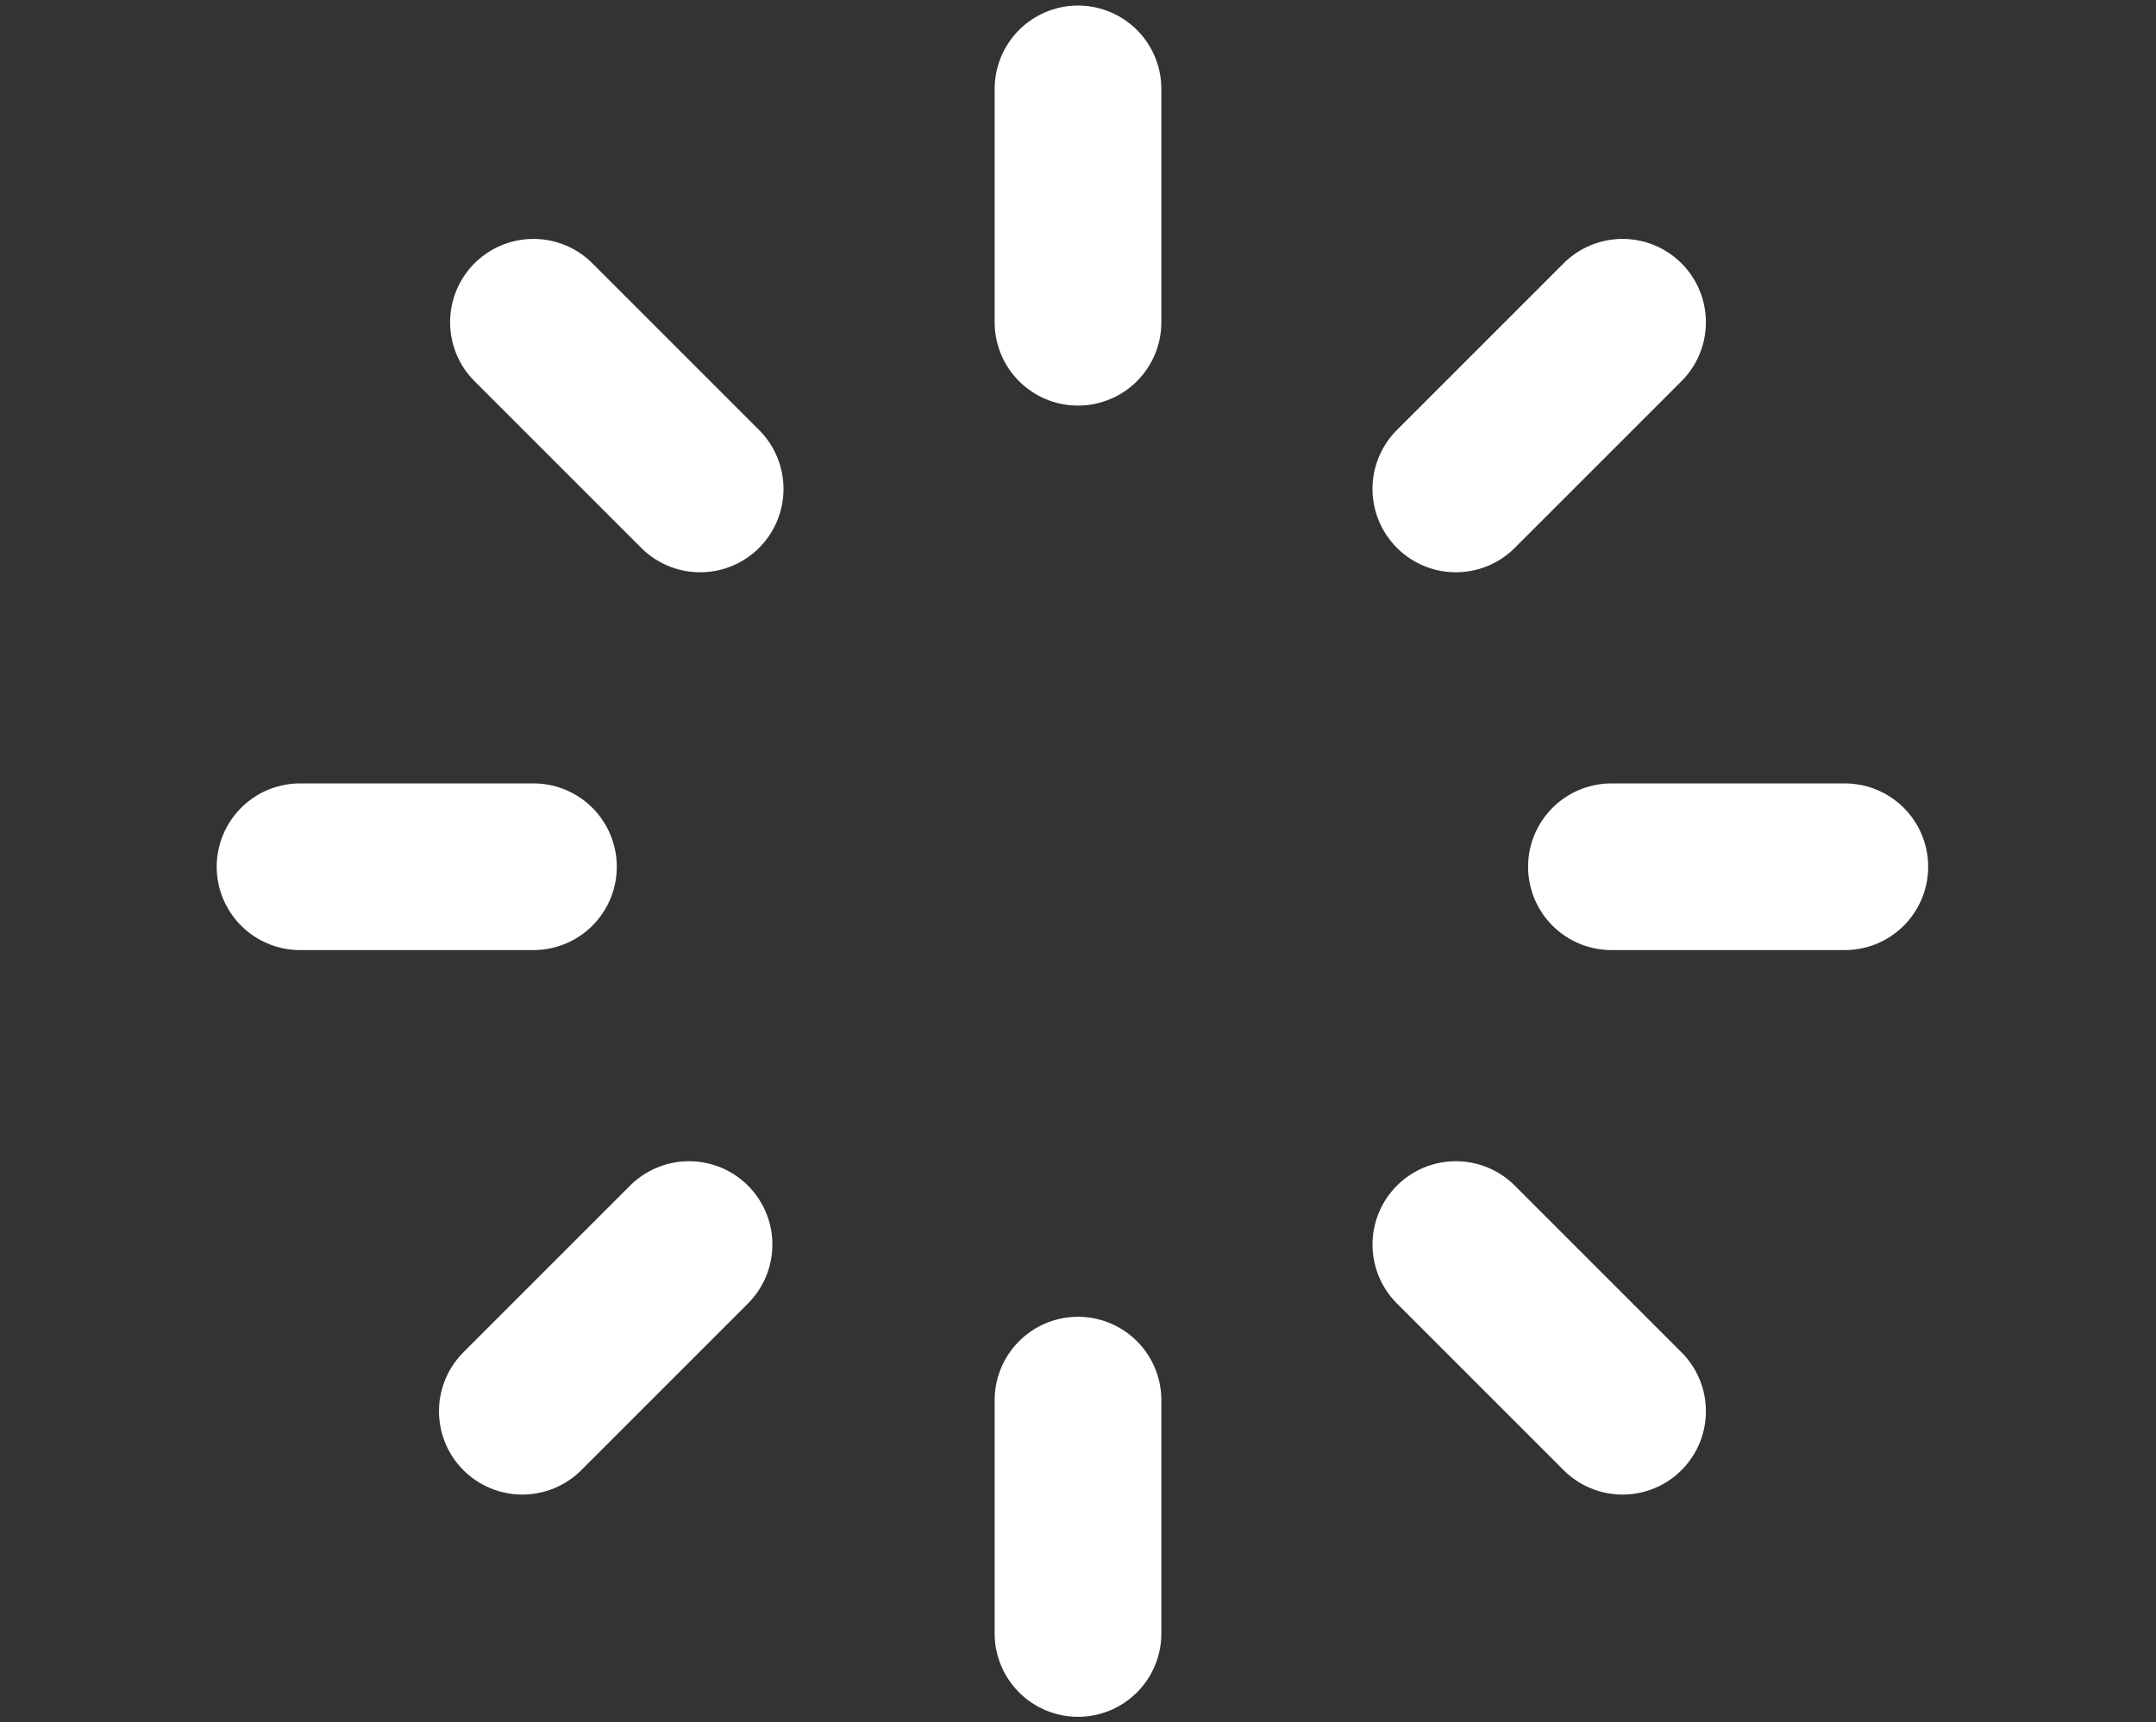
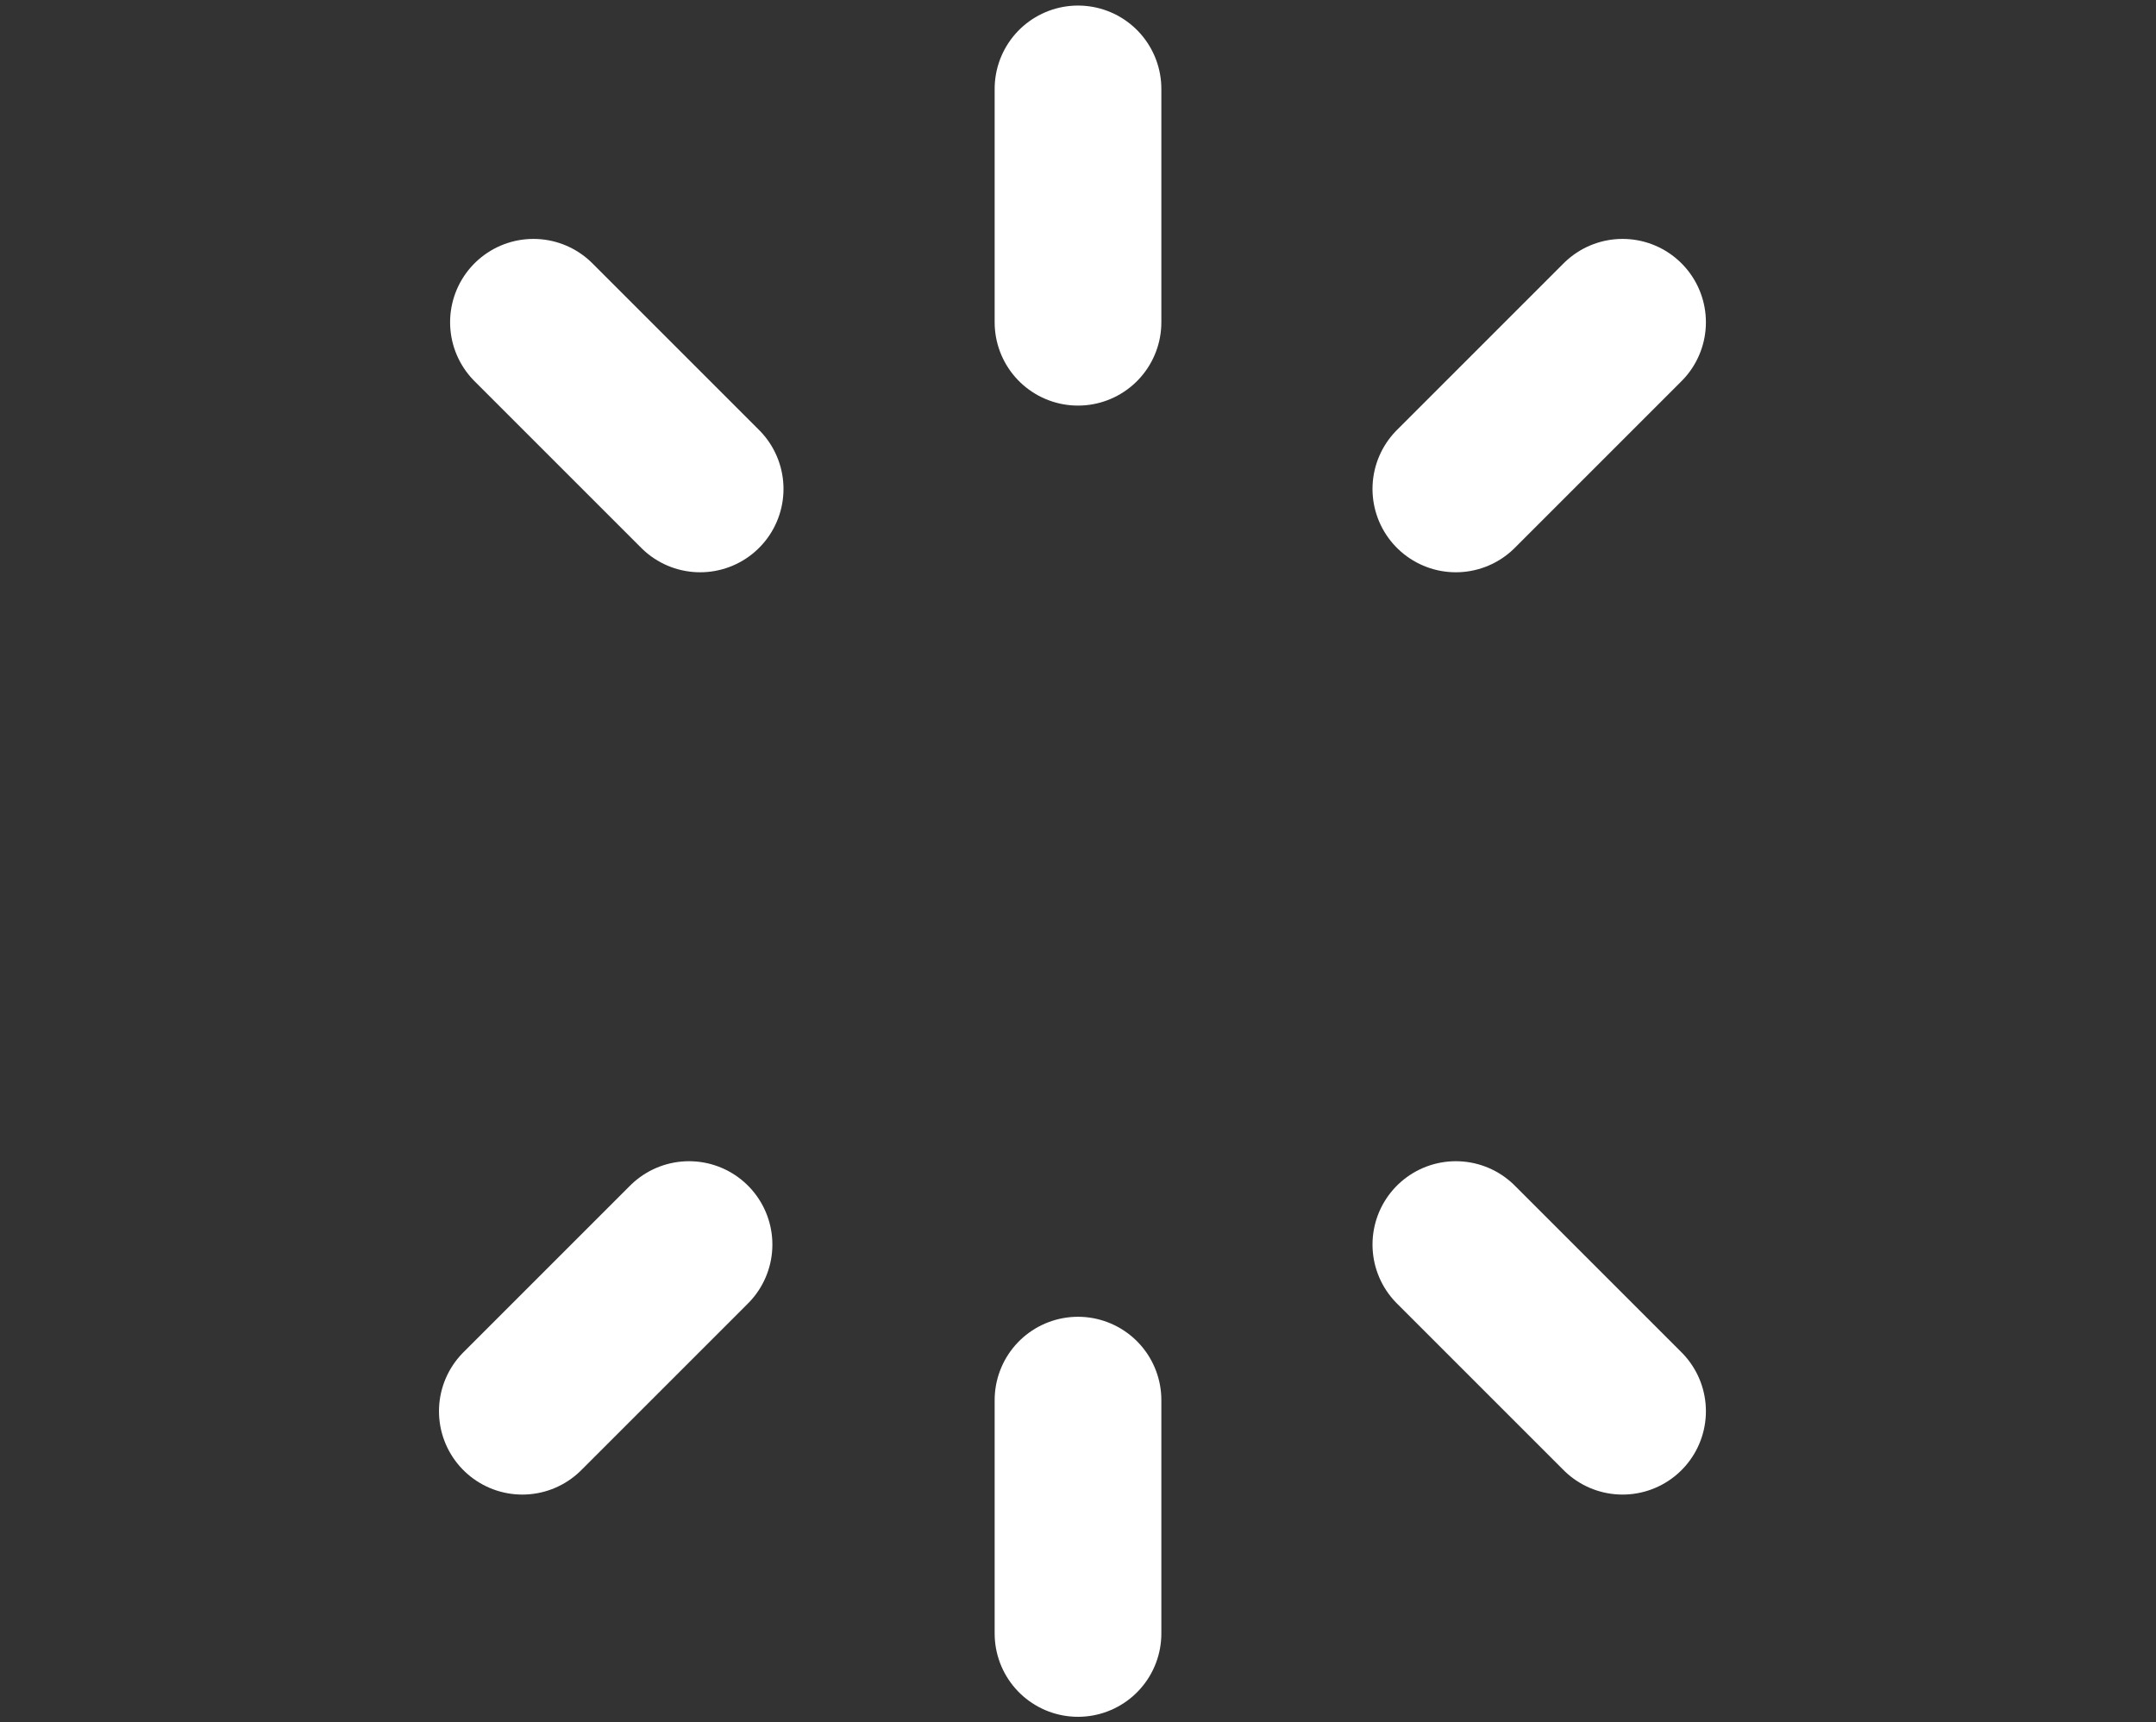
<svg xmlns="http://www.w3.org/2000/svg" version="1.1" id="Capa_1" x="0px" y="0px" viewBox="0 0 19.4 15.5" style="enable-background:new 0 0 19.4 15.5;" xml:space="preserve">
  <rect x="0" y="0" width="19.4" height="15.5" fill="#333333" stroke="none" />
  <style type="text/css">
	.st0{fill:none;stroke:#FFFFFF;stroke-width:1.5;stroke-linecap:round;stroke-linejoin:round;}
</style>
  <g>
    <path class="st0" d="M9.7,0.8v2.1" />
    <path class="st0" d="M9.7,12.6v2.1" />
-     <path class="st0" d="M16.6,7.8h-2.1" />
-     <path class="st0" d="M4.8,7.8H2.7" />
    <path class="st0" d="M14.6,2.9l-1.5,1.5" />
    <path class="st0" d="M6.2,11.2l-1.5,1.5" />
    <path class="st0" d="M4.8,2.9l1.5,1.5" />
    <path class="st0" d="M13.1,11.2l1.5,1.5" />
  </g>
</svg>